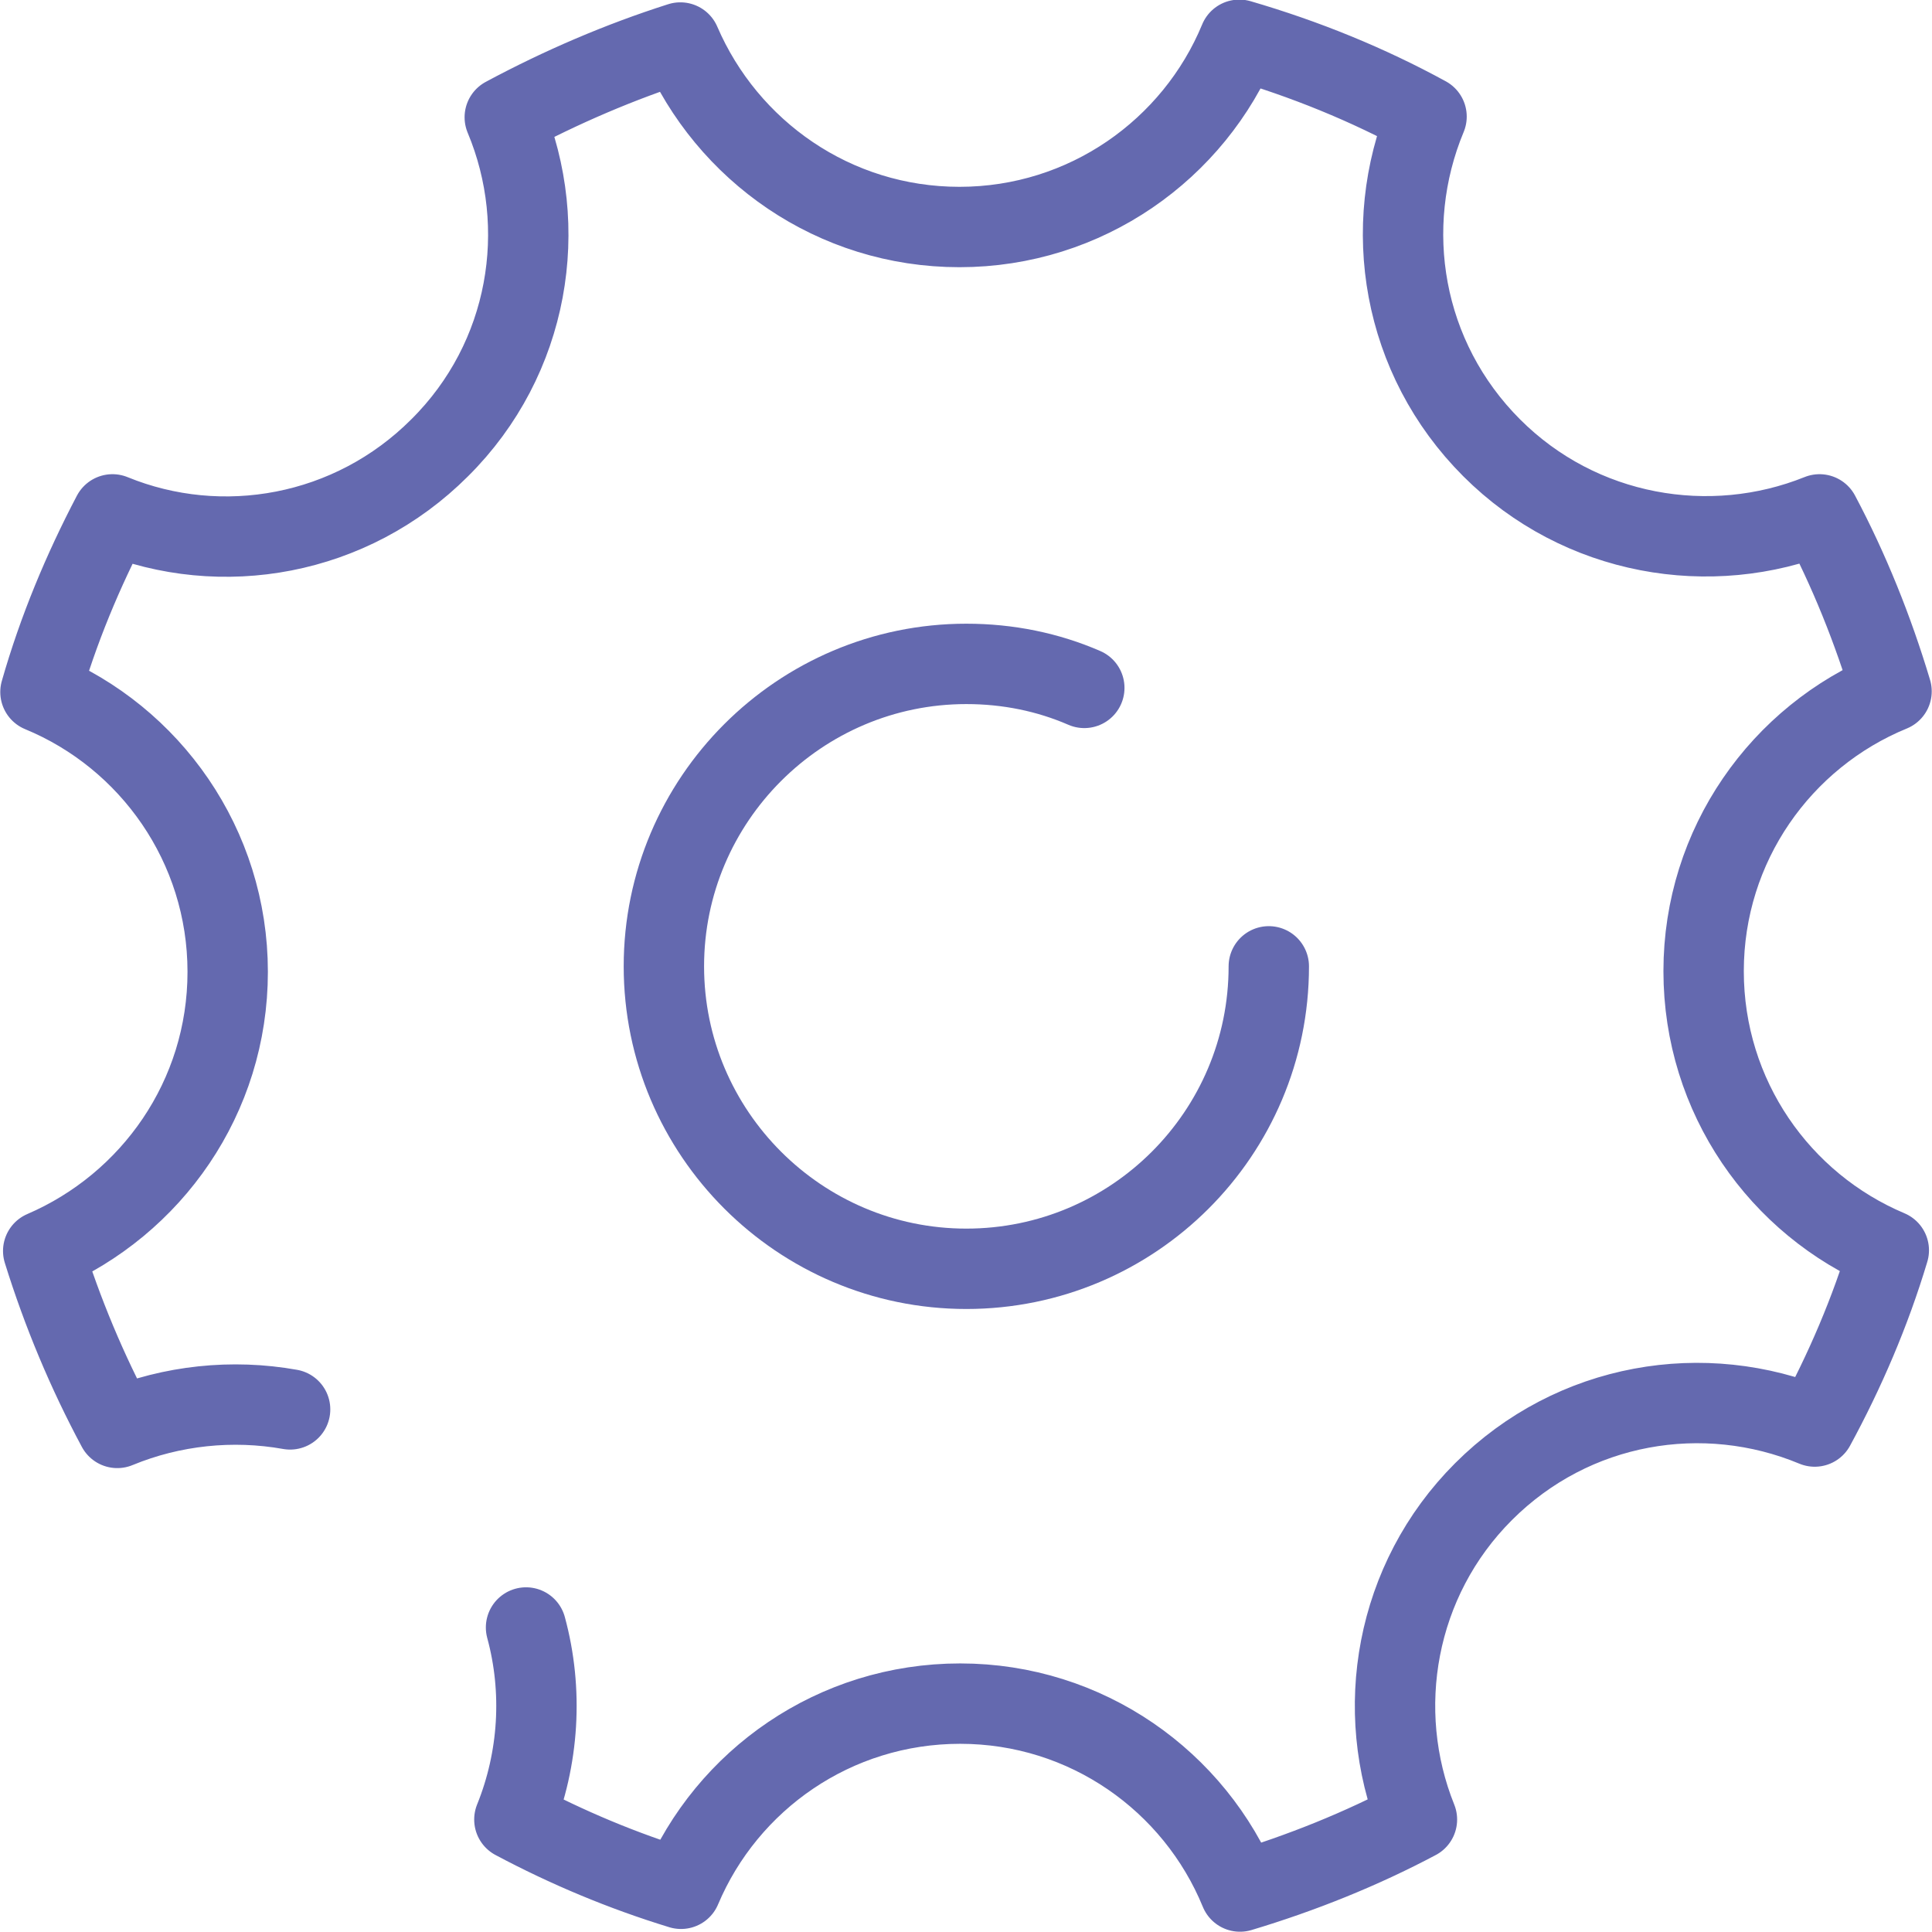
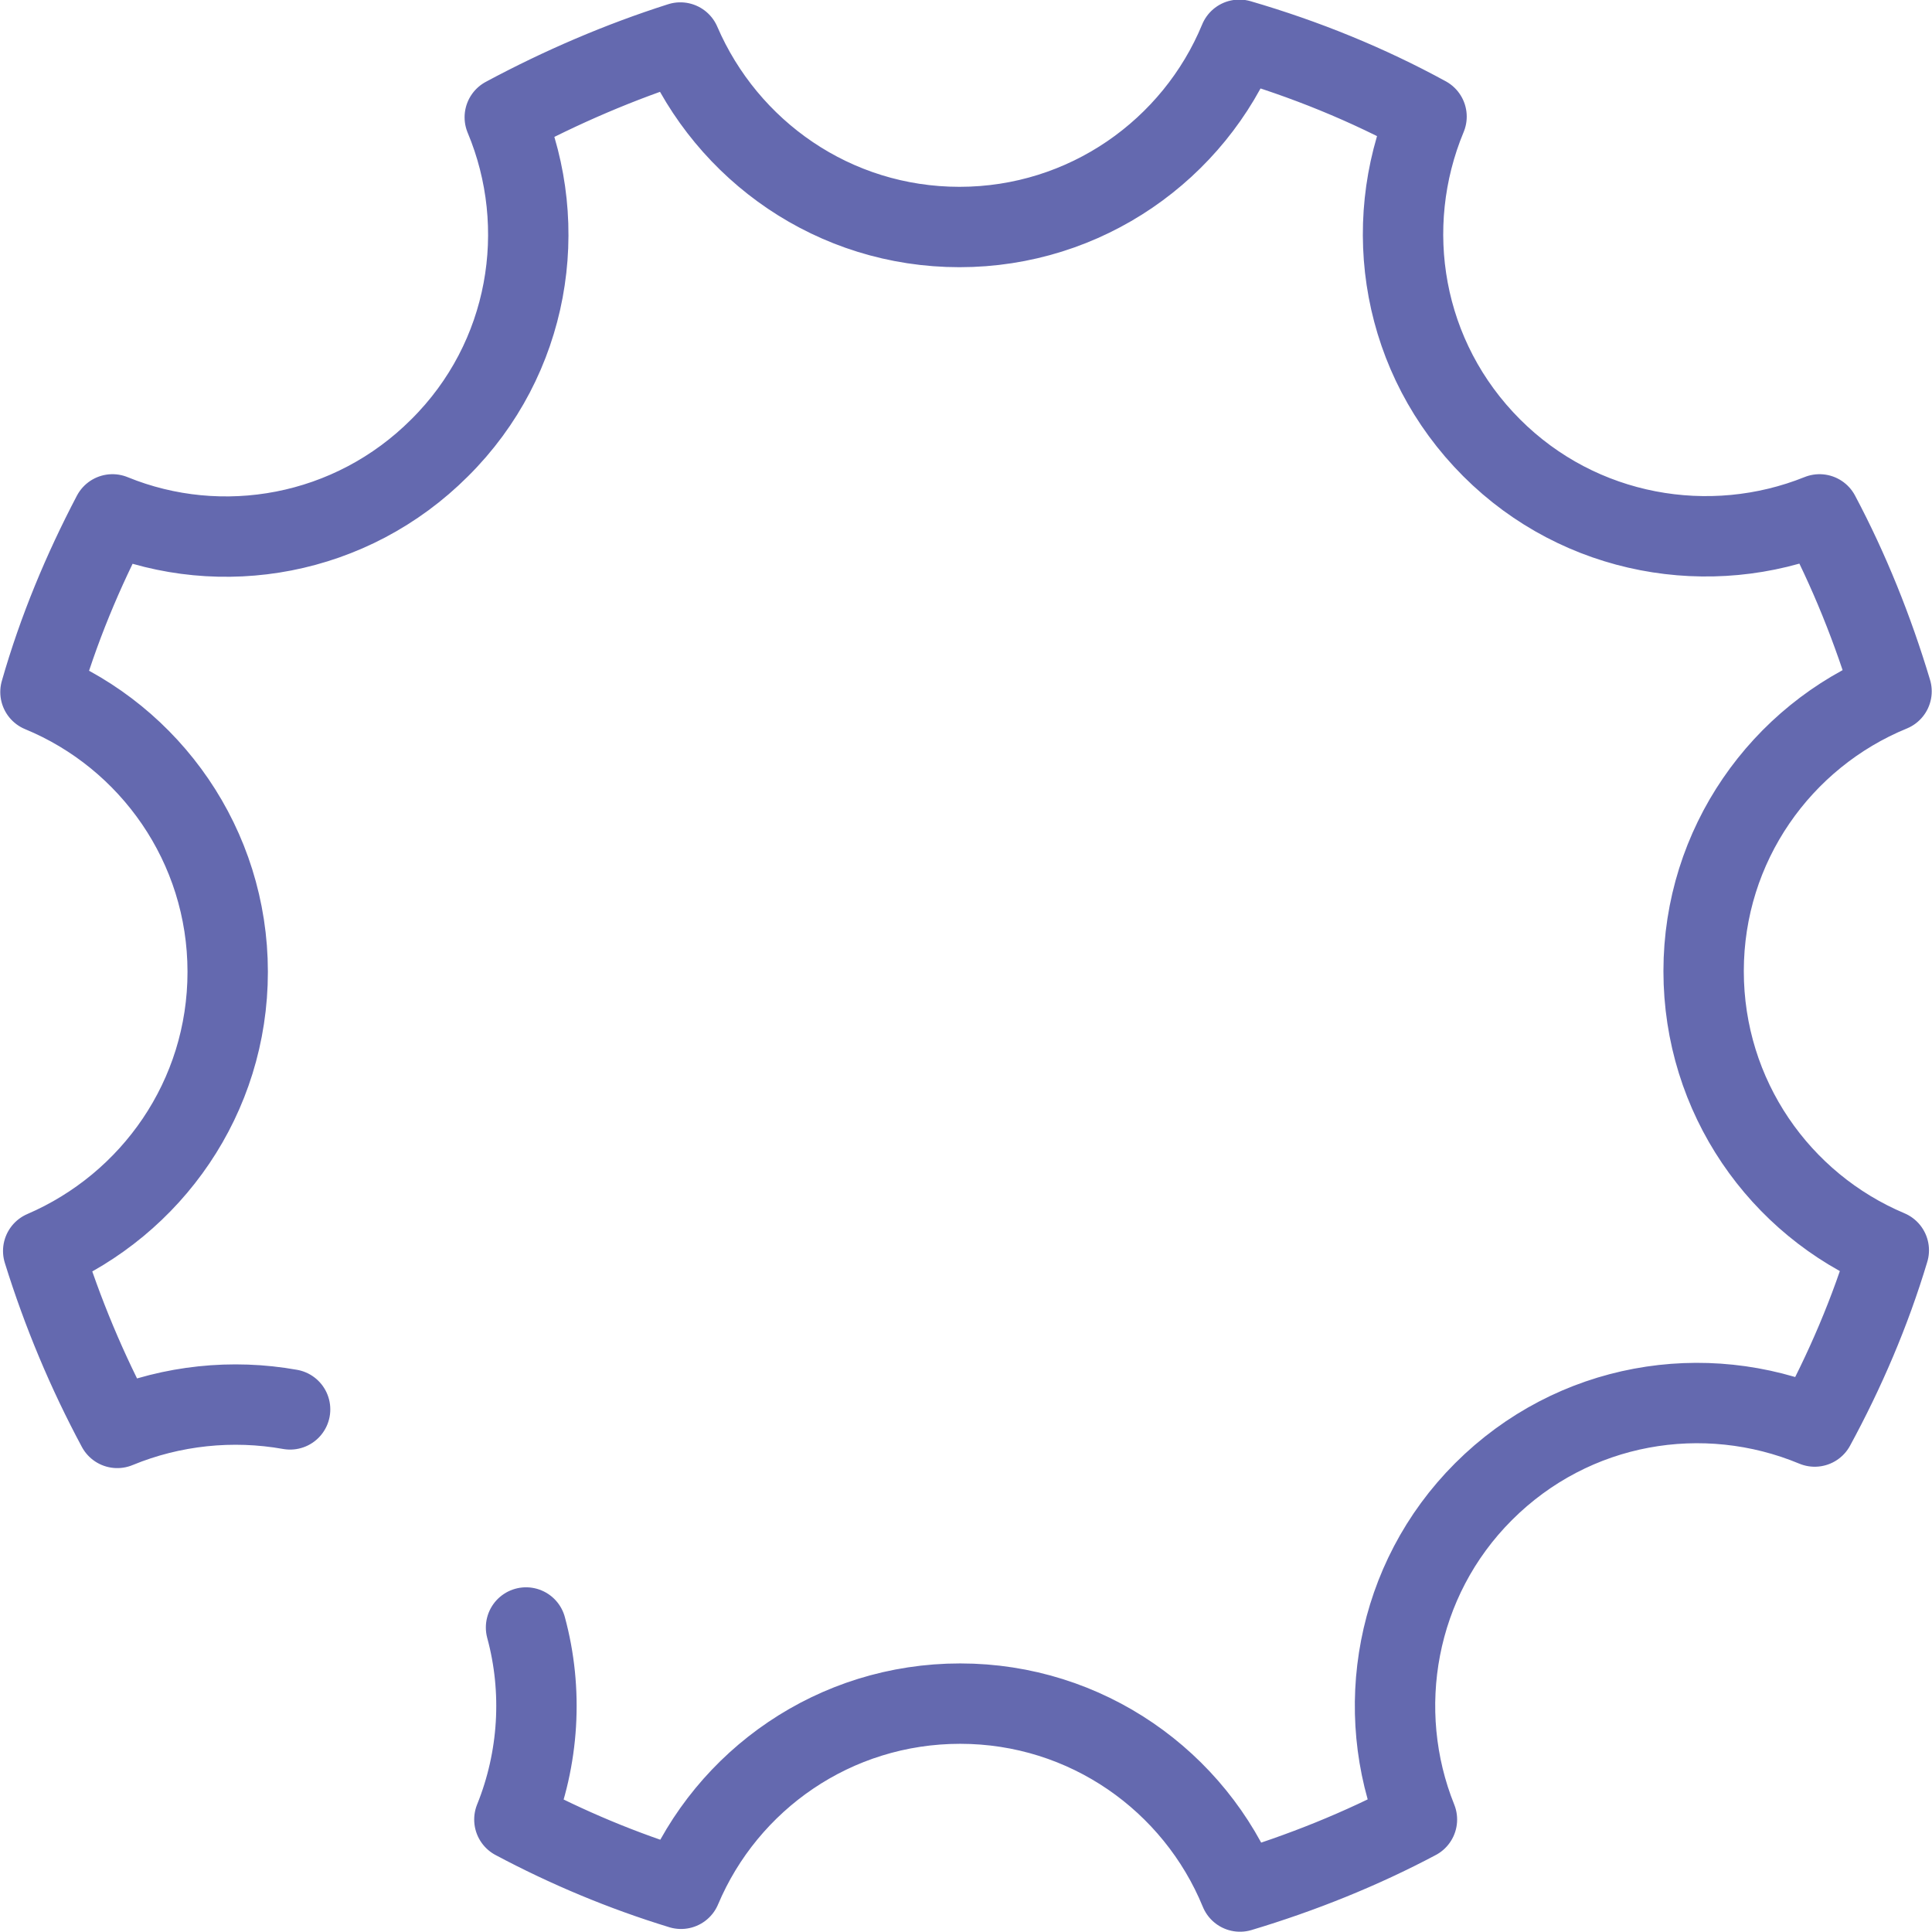
<svg xmlns="http://www.w3.org/2000/svg" version="1.1" id="レイヤー_1" x="0px" y="0px" width="28.17px" height="28.17px" viewBox="0 0 28.17 28.17" style="enable-background:new 0 0 28.17 28.17;" xml:space="preserve">
  <style type="text/css">
	.st0{fill:none;stroke:#6469AF;stroke-width:1.172;stroke-linecap:round;stroke-linejoin:round;stroke-miterlimit:10;}
</style>
  <g>
    <g>
      <g>
-         <path class="st0" d="M18.5,14.09c0,2.44-1.98,4.41-4.41,4.41s-4.41-1.98-4.41-4.41s1.98-4.41,4.41-4.41     c0.61,0,1.19,0.12,1.72,0.35" />
-       </g>
+         </g>
      <g>
        <g>
          <path class="st0" d="M7.67,23.73c0.25,0.92,0.19,1.91-0.17,2.8c0.77,0.41,1.58,0.75,2.43,1.01c0.67-1.59,2.24-2.7,4.07-2.7      c1.84,0,3.42,1.13,4.08,2.74c0.9-0.27,1.77-0.62,2.58-1.05c-0.64-1.59-0.32-3.49,0.97-4.78c1.31-1.31,3.22-1.62,4.83-0.95      c0.44-0.81,0.81-1.67,1.08-2.57c-1.59-0.67-2.7-2.24-2.7-4.07c0-1.84,1.13-3.42,2.74-4.08c-0.27-0.9-0.62-1.77-1.05-2.58      c-1.59,0.64-3.49,0.32-4.78-0.97c-1.31-1.31-1.62-3.22-0.95-4.83c-0.86-0.47-1.77-0.84-2.73-1.12c-0.66,1.6-2.24,2.73-4.08,2.73      c-1.83,0-3.39-1.11-4.07-2.69C9.04,0.9,8.18,1.27,7.36,1.71c0.67,1.6,0.36,3.52-0.95,4.82C5.12,7.82,3.23,8.15,1.64,7.5      c-0.43,0.82-0.79,1.68-1.05,2.59c1.6,0.66,2.73,2.24,2.73,4.08c0,1.83-1.11,3.39-2.69,4.07c0.28,0.9,0.64,1.76,1.08,2.58      c0.8-0.33,1.68-0.42,2.52-0.27" />
        </g>
      </g>
    </g>
  </g>
</svg>